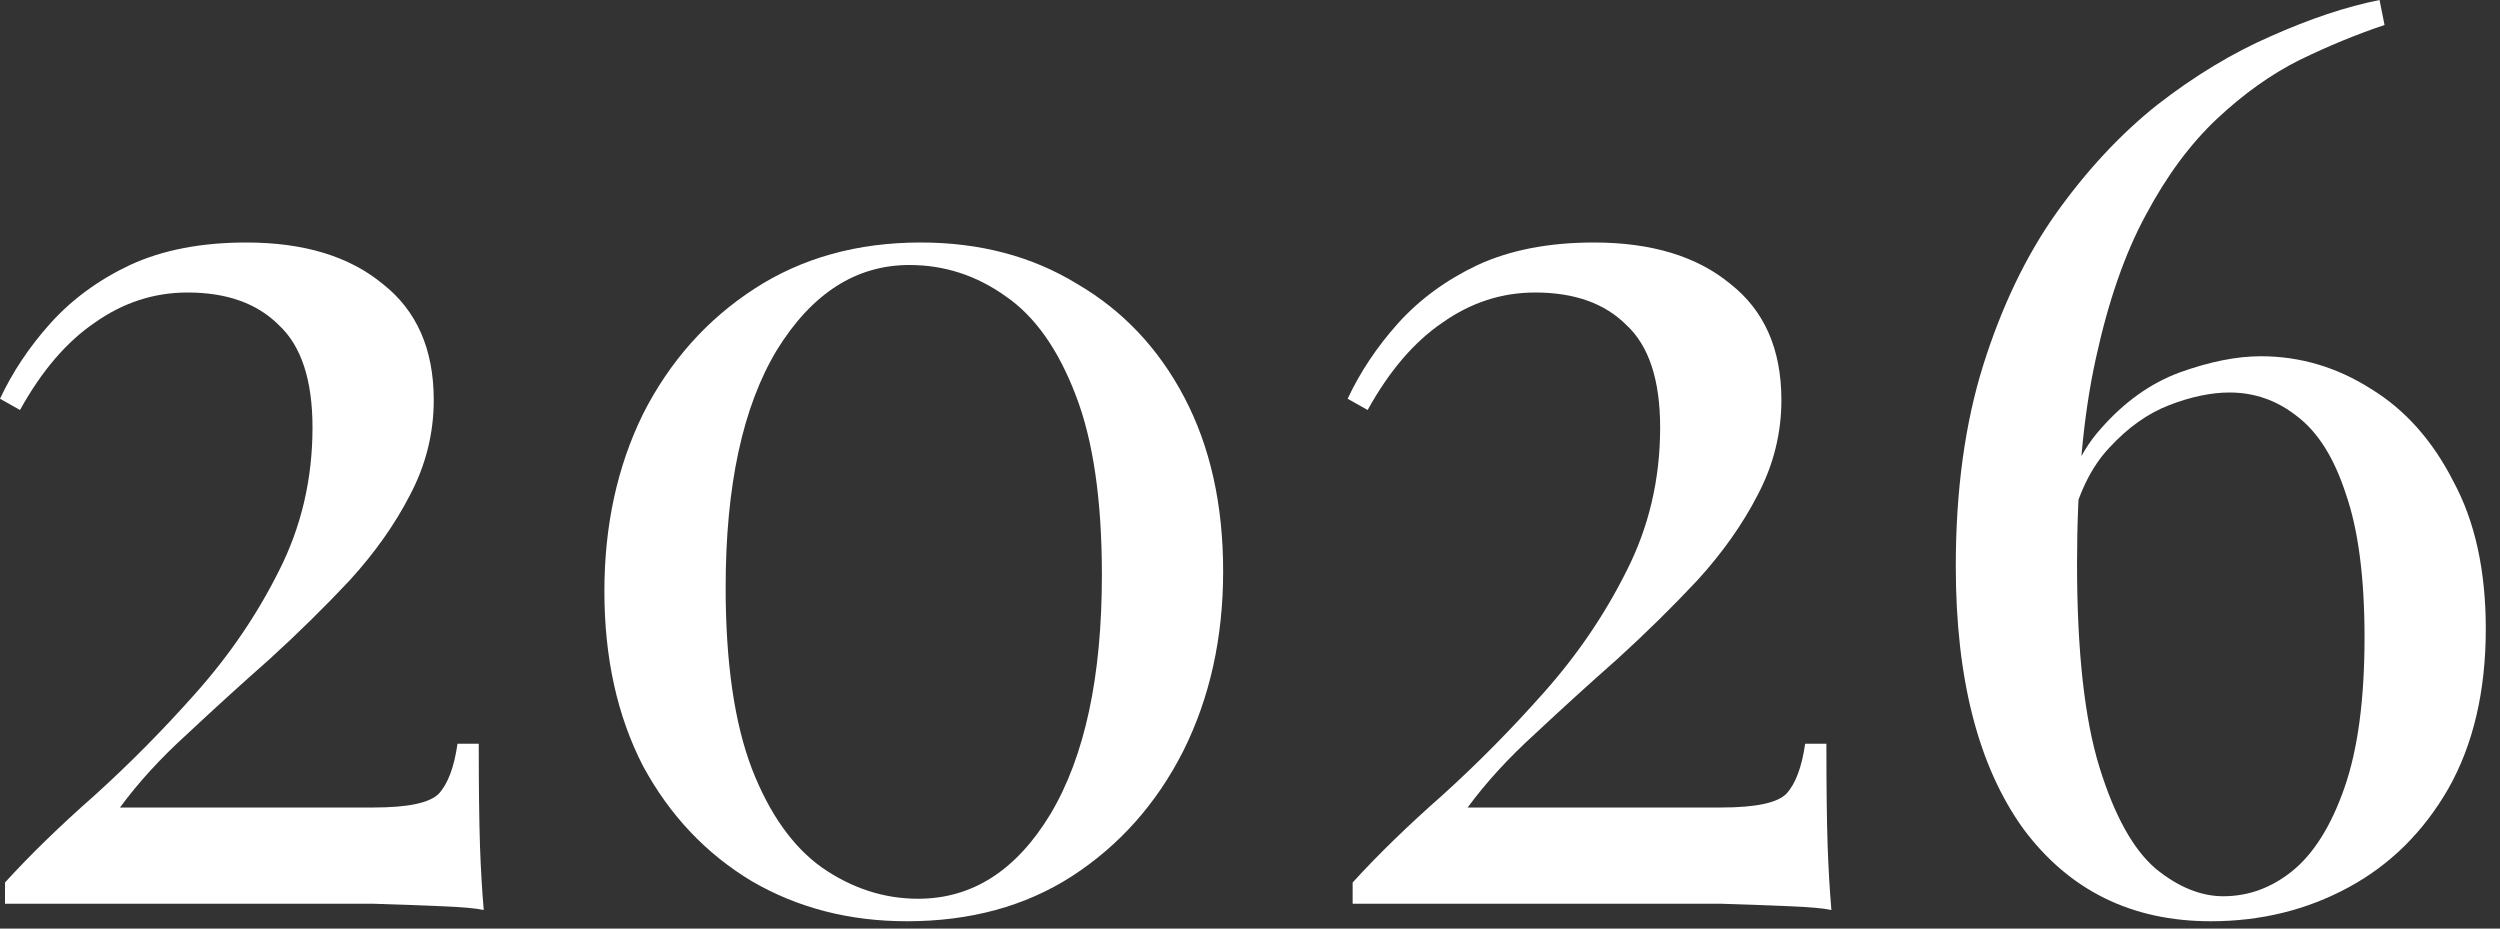
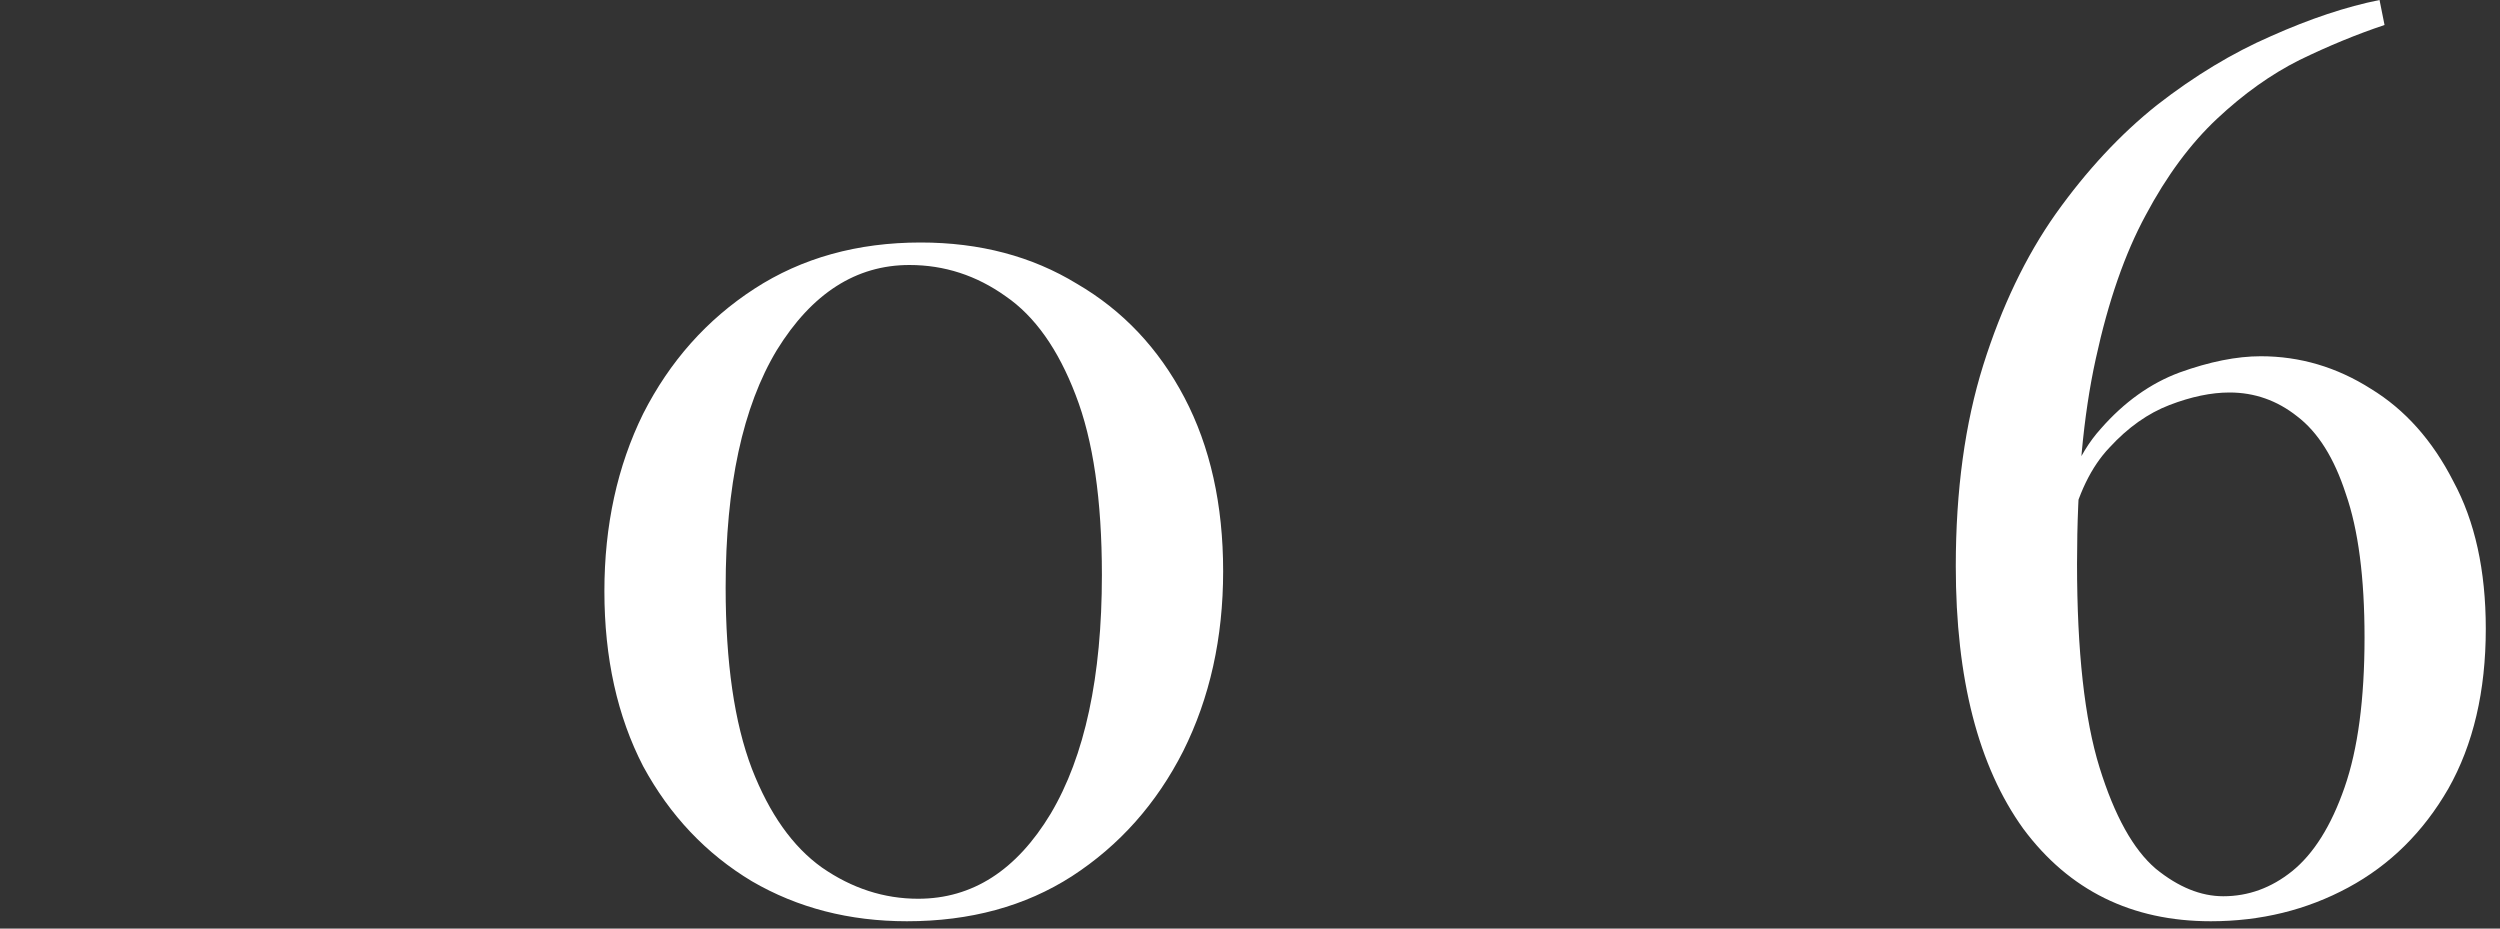
<svg xmlns="http://www.w3.org/2000/svg" width="70" height="26" viewBox="0 0 70 26" fill="none">
  <rect x="0" y="0" width="70" height="26" fill="#333333" stroke="none" />
-   <path d="M6.895 6.79C8.505 6.79 9.777 7.175 10.71 7.945C11.667 8.692 12.145 9.777 12.145 11.2C12.145 12.133 11.923 13.02 11.48 13.86C11.06 14.677 10.5 15.47 9.8 16.24C9.1 16.987 8.353 17.722 7.56 18.445C6.767 19.145 5.997 19.845 5.25 20.545C4.503 21.222 3.873 21.91 3.36 22.61H10.465C11.422 22.61 12.028 22.482 12.285 22.225C12.542 21.945 12.717 21.478 12.81 20.825H13.405C13.405 22.062 13.417 23.018 13.44 23.695C13.463 24.348 13.498 24.943 13.545 25.48C13.335 25.433 12.95 25.398 12.39 25.375C11.83 25.352 11.188 25.328 10.465 25.305C9.742 25.305 9.03 25.305 8.33 25.305H0.14V24.71C0.84 23.94 1.68 23.123 2.66 22.26C3.64 21.373 4.585 20.417 5.495 19.39C6.428 18.34 7.198 17.208 7.805 15.995C8.435 14.758 8.75 13.417 8.75 11.97C8.75 10.64 8.435 9.683 7.805 9.1C7.198 8.493 6.347 8.19 5.25 8.19C4.317 8.19 3.453 8.47 2.66 9.03C1.867 9.567 1.167 10.383 0.56 11.48L0 11.165C0.35 10.418 0.817 9.718 1.4 9.065C2.007 8.388 2.753 7.84 3.64 7.42C4.55 7 5.635 6.79 6.895 6.79Z" fill="white" />
  <path d="M25.778 6.79C27.435 6.79 28.893 7.175 30.153 7.945C31.436 8.692 32.44 9.753 33.163 11.13C33.886 12.507 34.248 14.128 34.248 15.995C34.248 17.862 33.875 19.542 33.128 21.035C32.381 22.505 31.343 23.672 30.013 24.535C28.706 25.375 27.166 25.795 25.393 25.795C23.783 25.795 22.336 25.422 21.053 24.675C19.77 23.905 18.755 22.832 18.008 21.455C17.285 20.055 16.923 18.422 16.923 16.555C16.923 14.712 17.285 13.055 18.008 11.585C18.755 10.115 19.793 8.948 21.123 8.085C22.453 7.222 24.005 6.79 25.778 6.79ZM25.463 7.42C23.97 7.42 22.733 8.213 21.753 9.8C20.796 11.387 20.318 13.603 20.318 16.45C20.318 18.55 20.563 20.242 21.053 21.525C21.543 22.785 22.196 23.707 23.013 24.29C23.853 24.873 24.751 25.165 25.708 25.165C27.225 25.165 28.461 24.372 29.418 22.785C30.375 21.175 30.853 18.947 30.853 16.1C30.853 14 30.608 12.32 30.118 11.06C29.628 9.777 28.975 8.855 28.158 8.295C27.341 7.712 26.443 7.42 25.463 7.42Z" fill="white" />
-   <path d="M44.629 6.79C46.239 6.79 47.511 7.175 48.444 7.945C49.401 8.692 49.879 9.777 49.879 11.2C49.879 12.133 49.658 13.02 49.214 13.86C48.794 14.677 48.234 15.47 47.534 16.24C46.834 16.987 46.088 17.722 45.294 18.445C44.501 19.145 43.731 19.845 42.984 20.545C42.238 21.222 41.608 21.91 41.094 22.61H48.199C49.156 22.61 49.763 22.482 50.019 22.225C50.276 21.945 50.451 21.478 50.544 20.825H51.139C51.139 22.062 51.151 23.018 51.174 23.695C51.198 24.348 51.233 24.943 51.279 25.48C51.069 25.433 50.684 25.398 50.124 25.375C49.564 25.352 48.923 25.328 48.199 25.305C47.476 25.305 46.764 25.305 46.064 25.305H37.874V24.71C38.574 23.94 39.414 23.123 40.394 22.26C41.374 21.373 42.319 20.417 43.229 19.39C44.163 18.34 44.933 17.208 45.539 15.995C46.169 14.758 46.484 13.417 46.484 11.97C46.484 10.64 46.169 9.683 45.539 9.1C44.933 8.493 44.081 8.19 42.984 8.19C42.051 8.19 41.188 8.47 40.394 9.03C39.601 9.567 38.901 10.383 38.294 11.48L37.734 11.165C38.084 10.418 38.551 9.718 39.134 9.065C39.741 8.388 40.488 7.84 41.374 7.42C42.284 7 43.369 6.79 44.629 6.79Z" fill="white" />
  <path d="M66.627 0L66.767 0.7C65.997 0.957 65.204 1.283 64.387 1.68C63.594 2.077 62.824 2.625 62.077 3.325C61.331 4.025 60.666 4.923 60.082 6.02C59.499 7.093 59.032 8.435 58.682 10.045C58.332 11.632 58.157 13.545 58.157 15.785C58.157 18.235 58.367 20.137 58.787 21.49C59.207 22.843 59.732 23.788 60.362 24.325C60.992 24.838 61.622 25.095 62.252 25.095C62.952 25.095 63.594 24.862 64.177 24.395C64.784 23.905 65.274 23.123 65.647 22.05C66.021 20.977 66.207 19.577 66.207 17.85C66.207 16.17 66.032 14.828 65.682 13.825C65.356 12.822 64.901 12.098 64.317 11.655C63.757 11.212 63.127 10.99 62.427 10.99C61.914 10.99 61.354 11.107 60.747 11.34C60.141 11.573 59.581 11.97 59.067 12.53C58.554 13.067 58.181 13.837 57.947 14.84L57.597 15.05C57.761 13.743 58.169 12.728 58.822 12.005C59.476 11.258 60.211 10.733 61.027 10.43C61.867 10.127 62.626 9.975 63.302 9.975C64.399 9.975 65.426 10.278 66.382 10.885C67.339 11.468 68.109 12.332 68.692 13.475C69.299 14.595 69.602 15.972 69.602 17.605C69.602 19.355 69.252 20.848 68.552 22.085C67.852 23.298 66.919 24.22 65.752 24.85C64.586 25.48 63.302 25.795 61.902 25.795C59.686 25.795 57.936 24.932 56.652 23.205C55.392 21.455 54.762 19.005 54.762 15.855C54.762 13.732 55.019 11.853 55.532 10.22C56.046 8.587 56.722 7.175 57.562 5.985C58.426 4.772 59.371 3.757 60.397 2.94C61.447 2.123 62.509 1.482 63.582 1.015C64.679 0.525 65.694 0.187 66.627 0Z" fill="white" />
</svg>